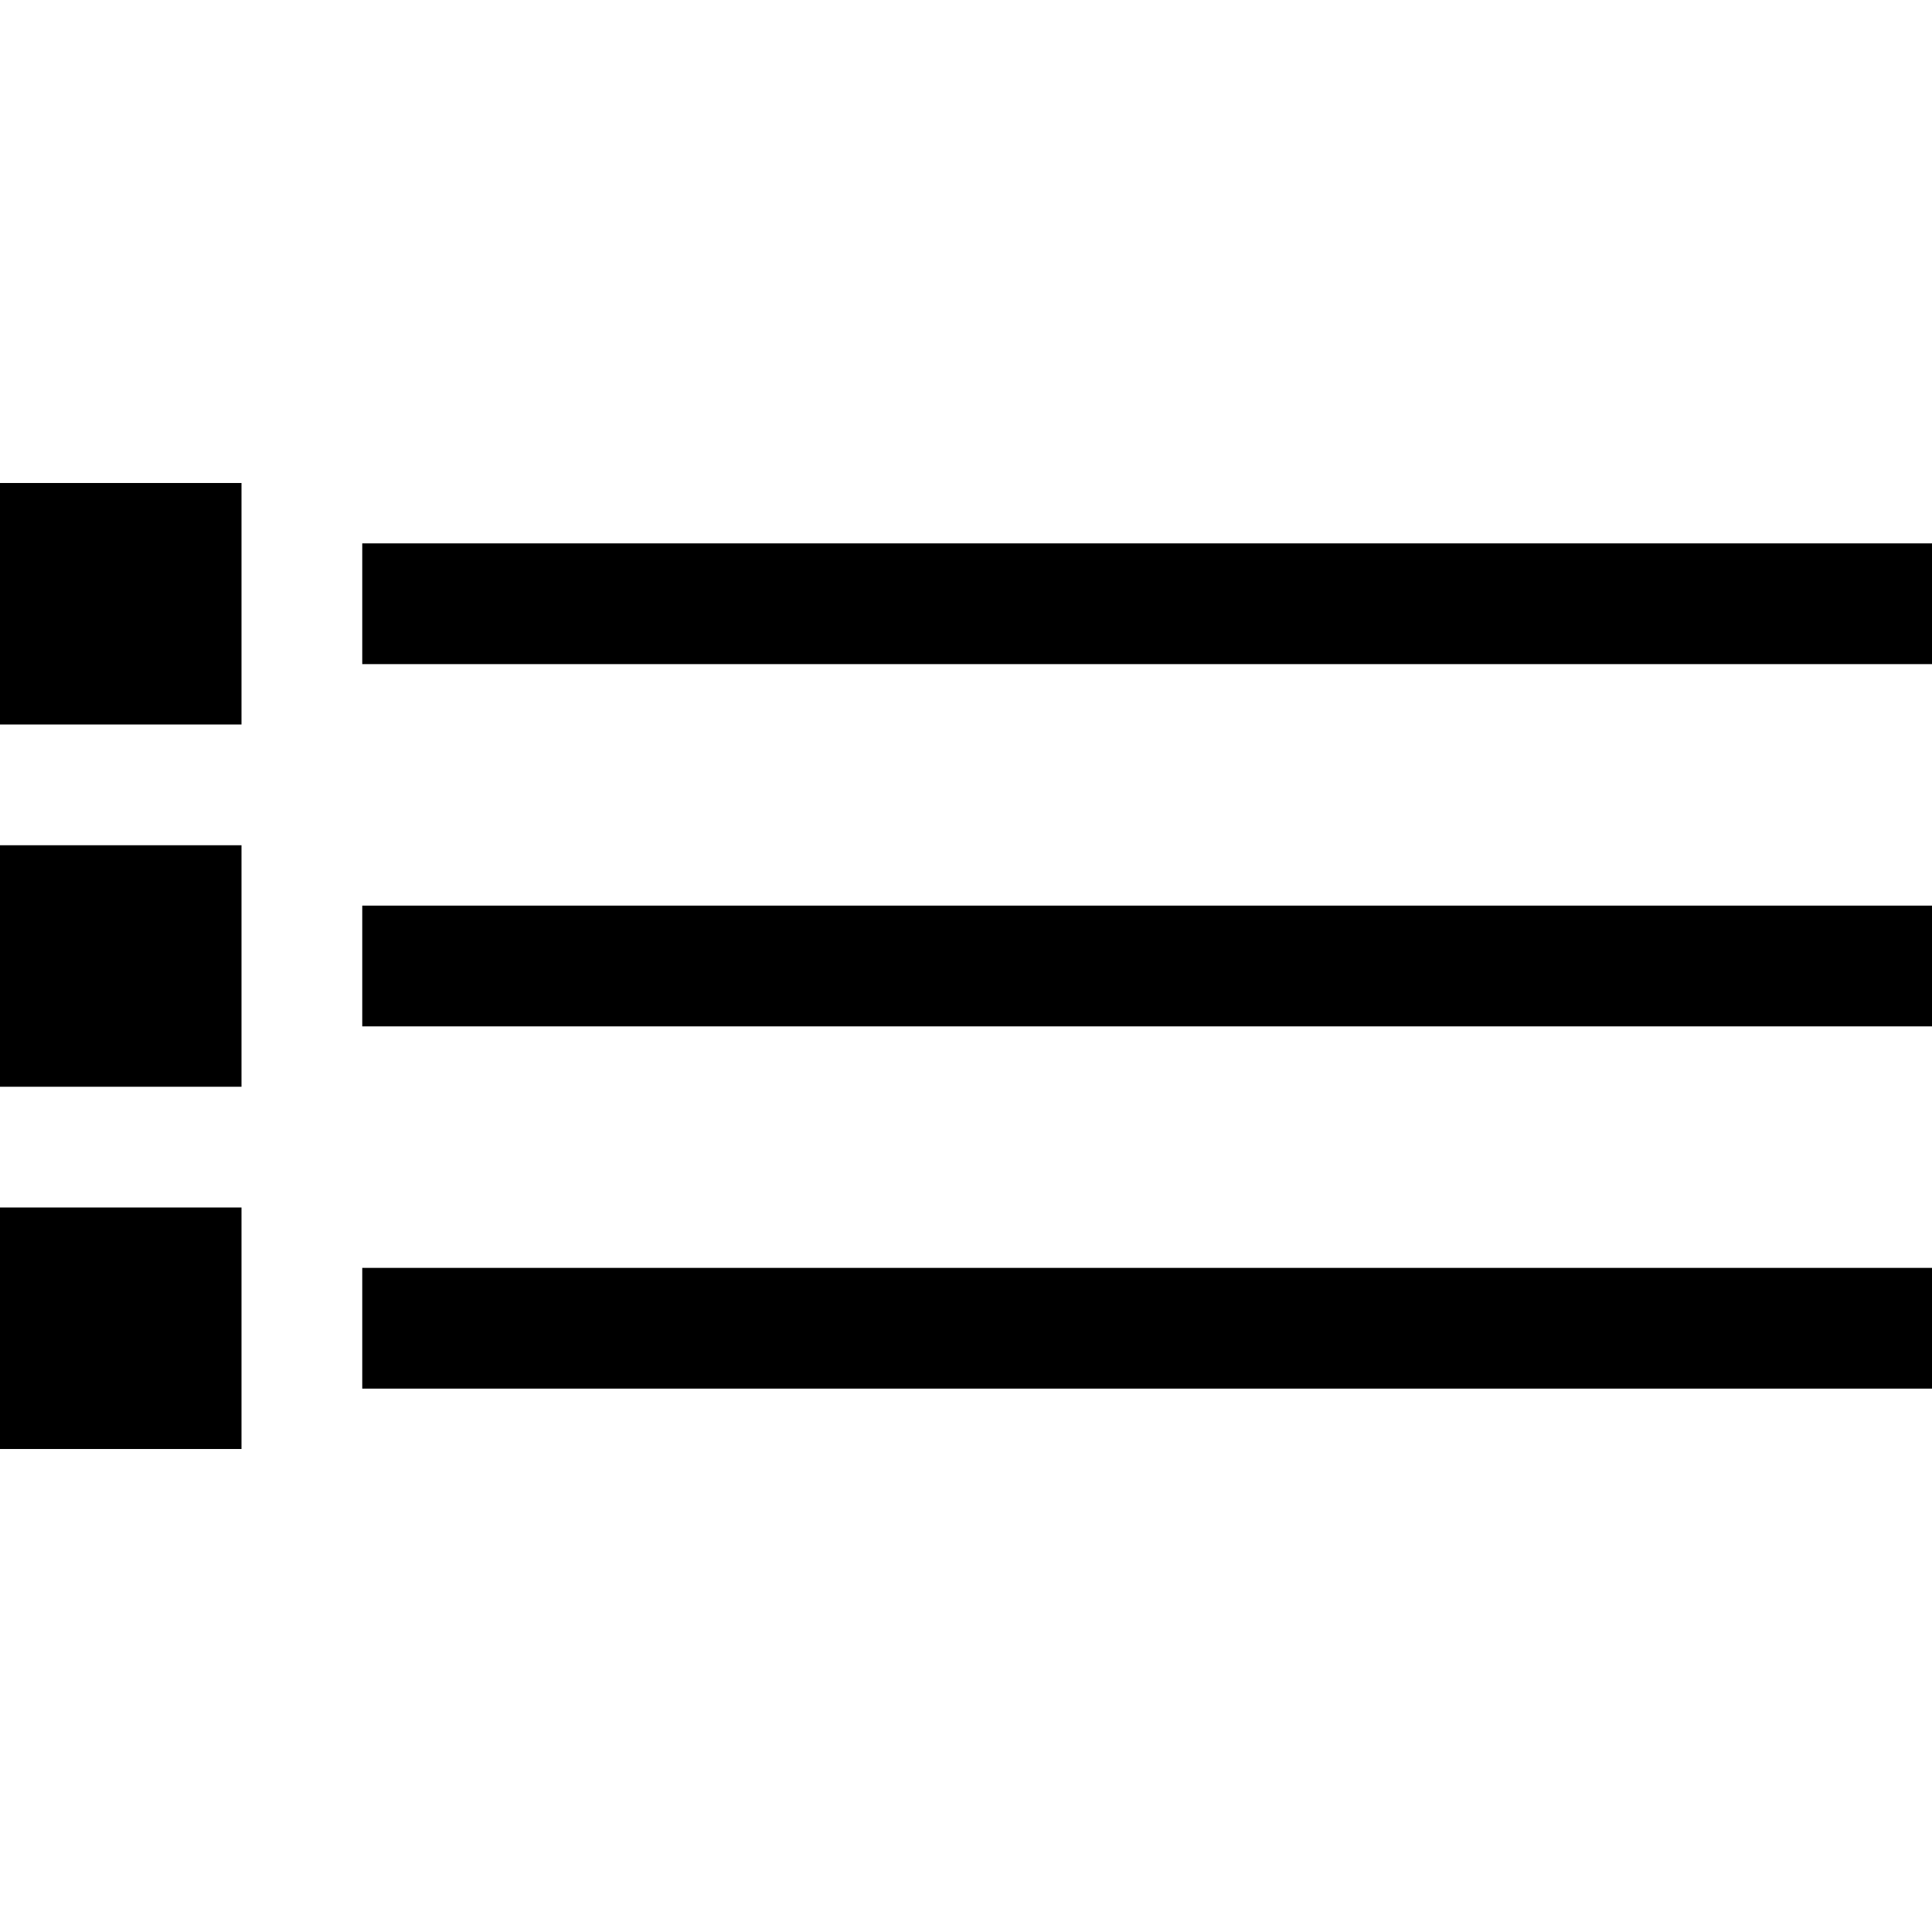
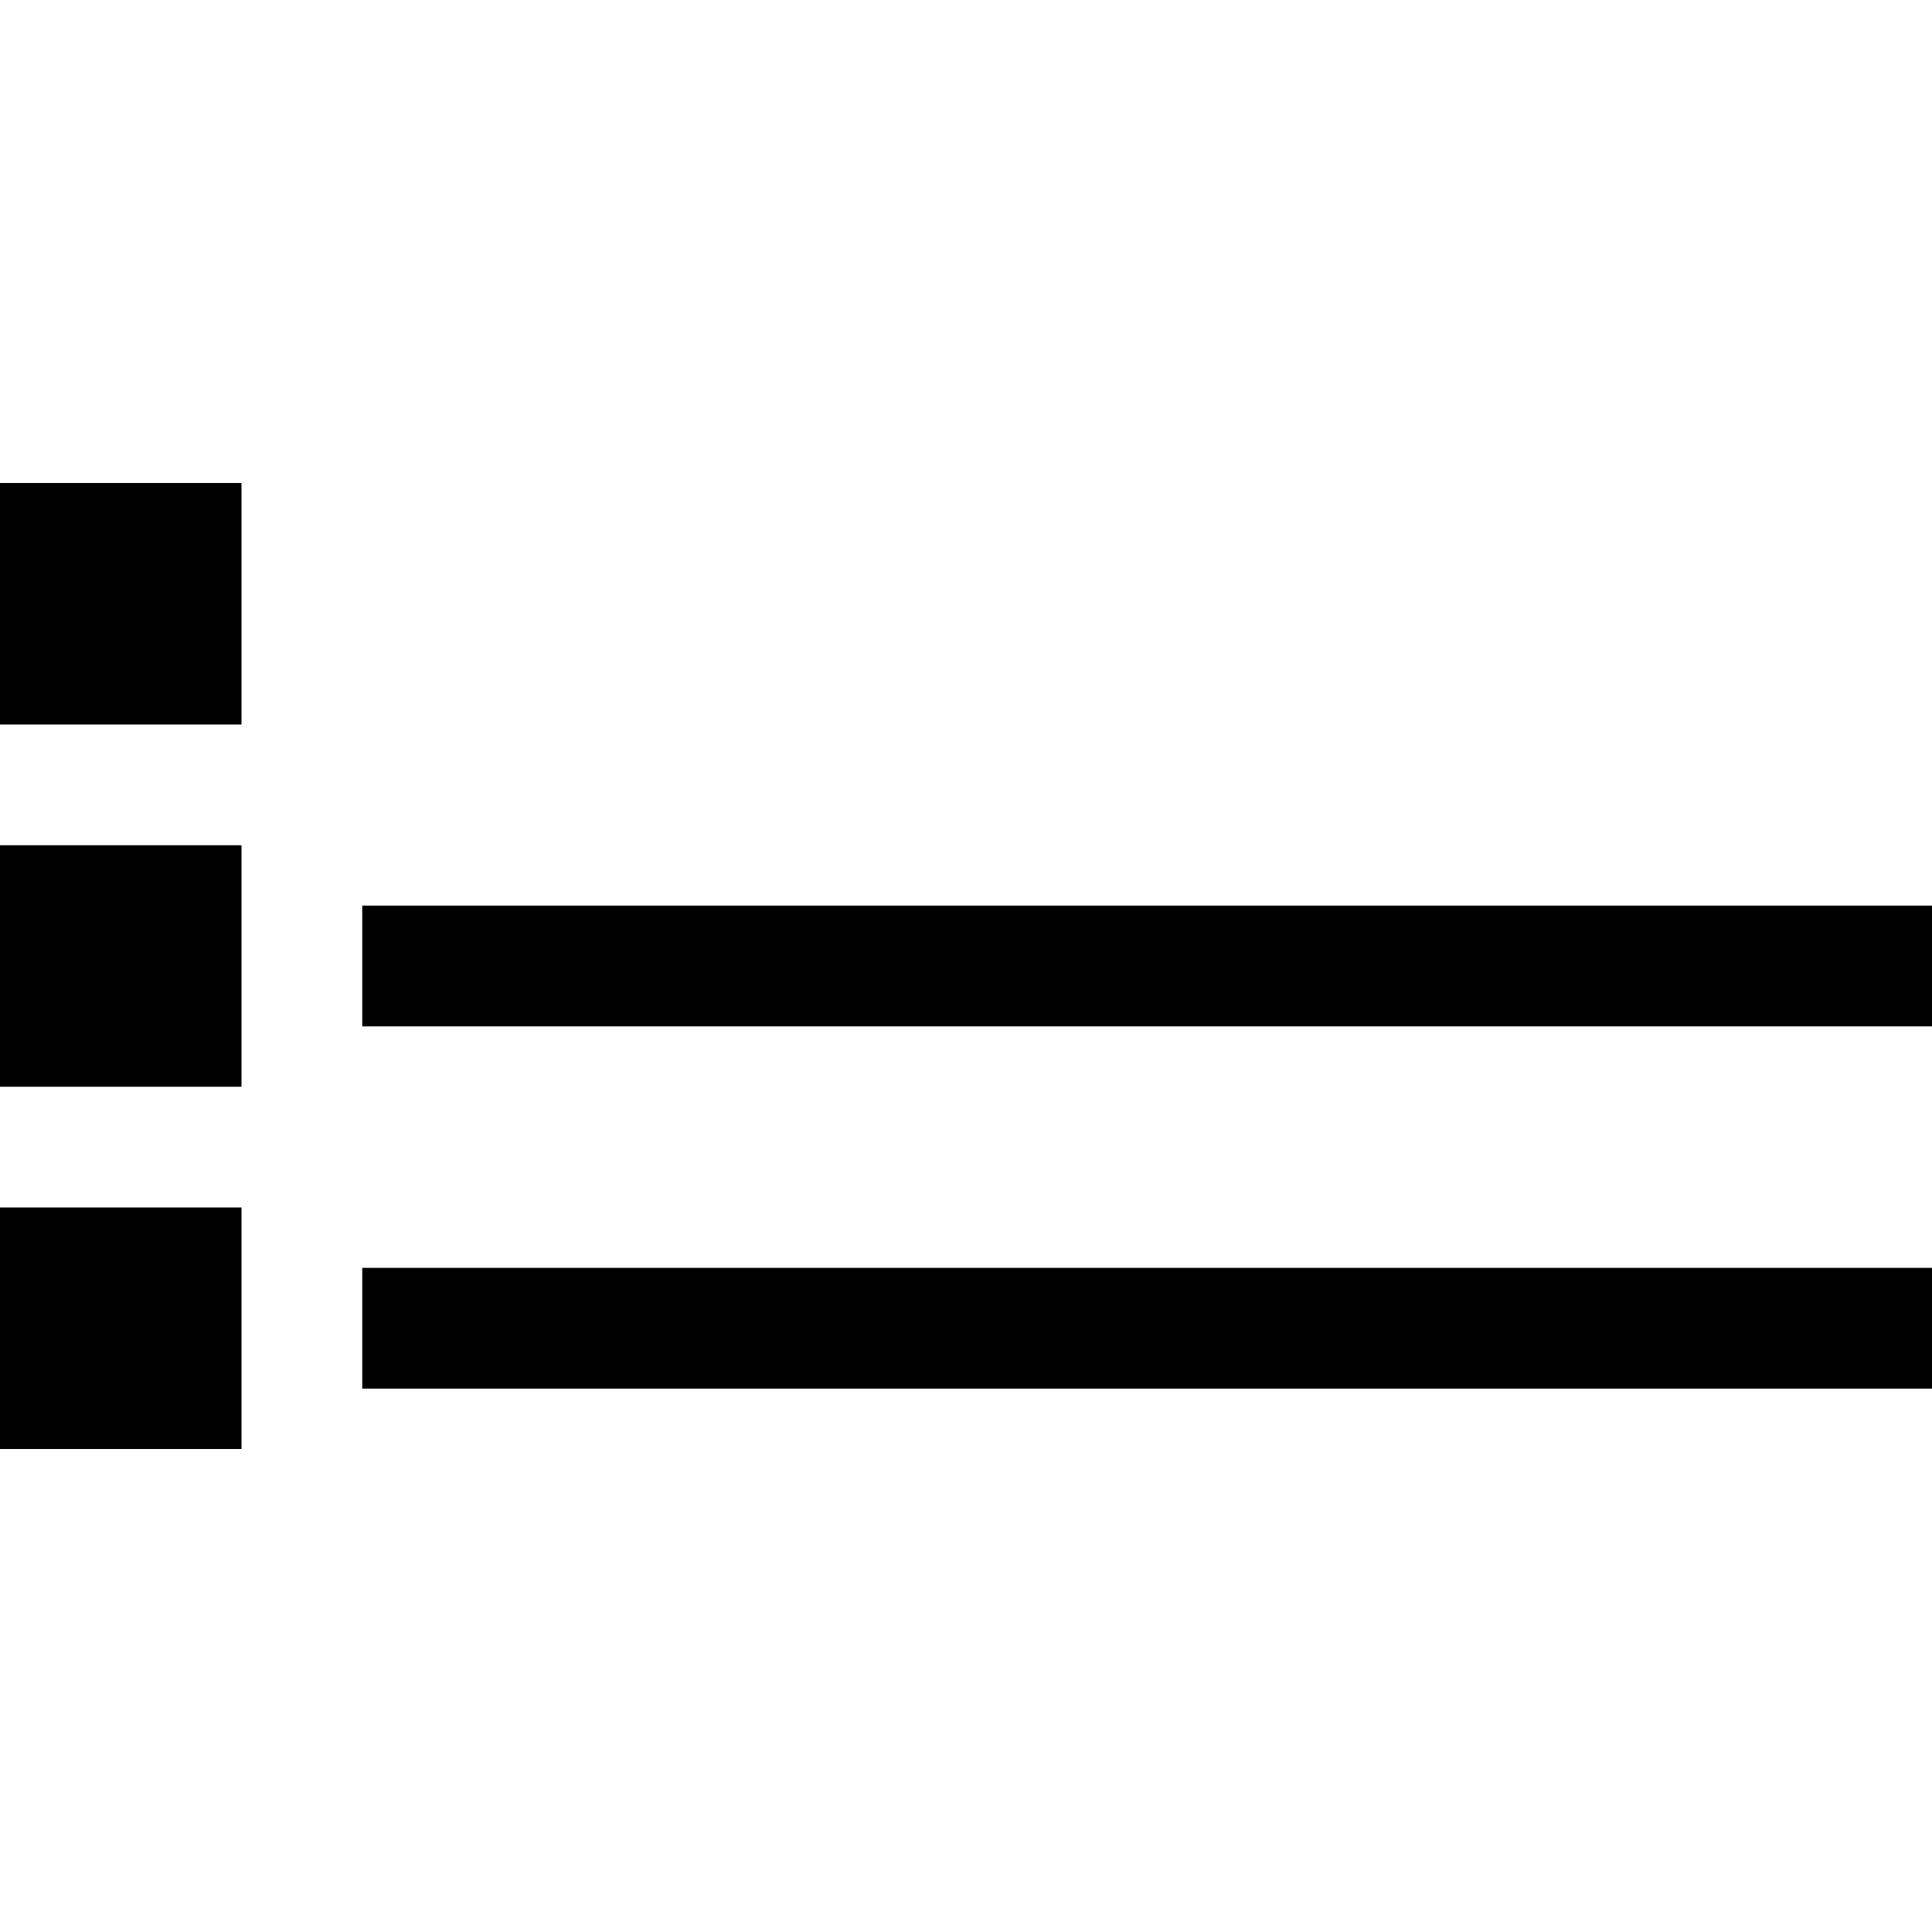
<svg xmlns="http://www.w3.org/2000/svg" version="1.1" width="16" height="16" viewBox="0 0 16 16">
-   <path d="M3 4.5h13v1h-13v-1z" />
  <path d="M3 7.5h13v1h-13v-1z" />
  <path d="M3 10.5h13v1h-13v-1z" />
  <path d="M0 4h2v2h-2v-2z" />
  <path d="M0 7h2v2h-2v-2z" />
  <path d="M0 10h2v2h-2v-2z" />
</svg>